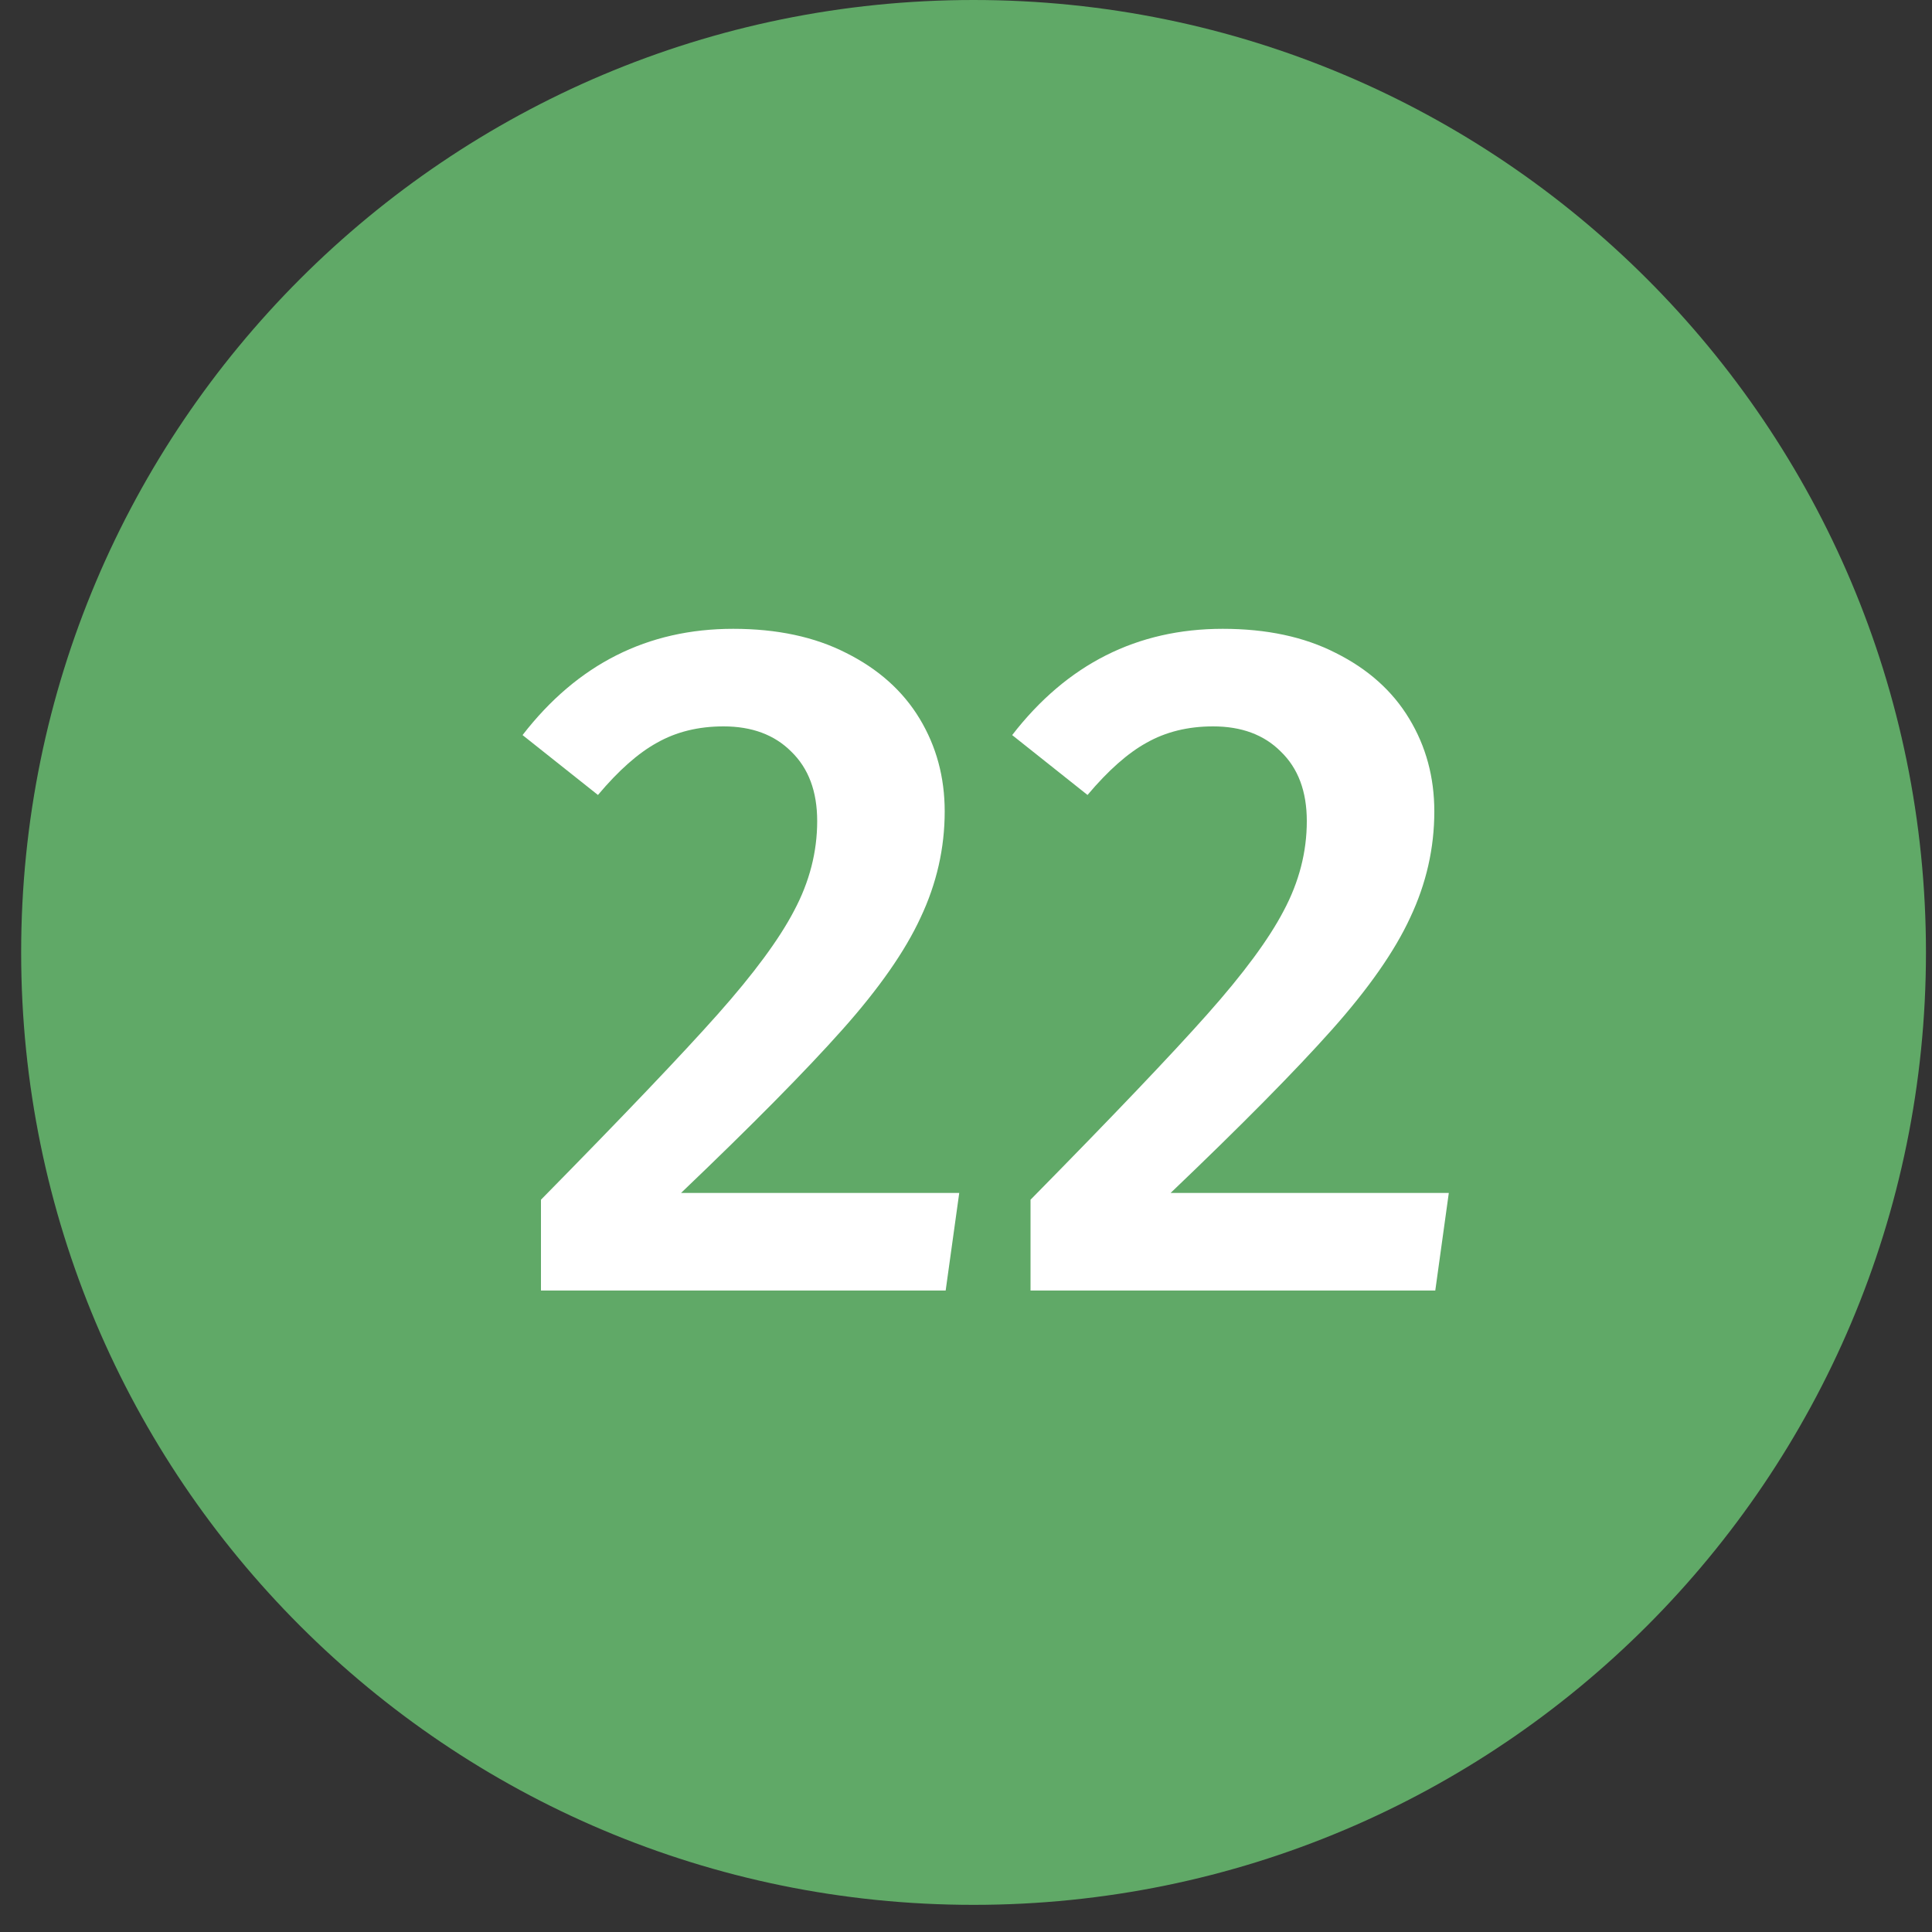
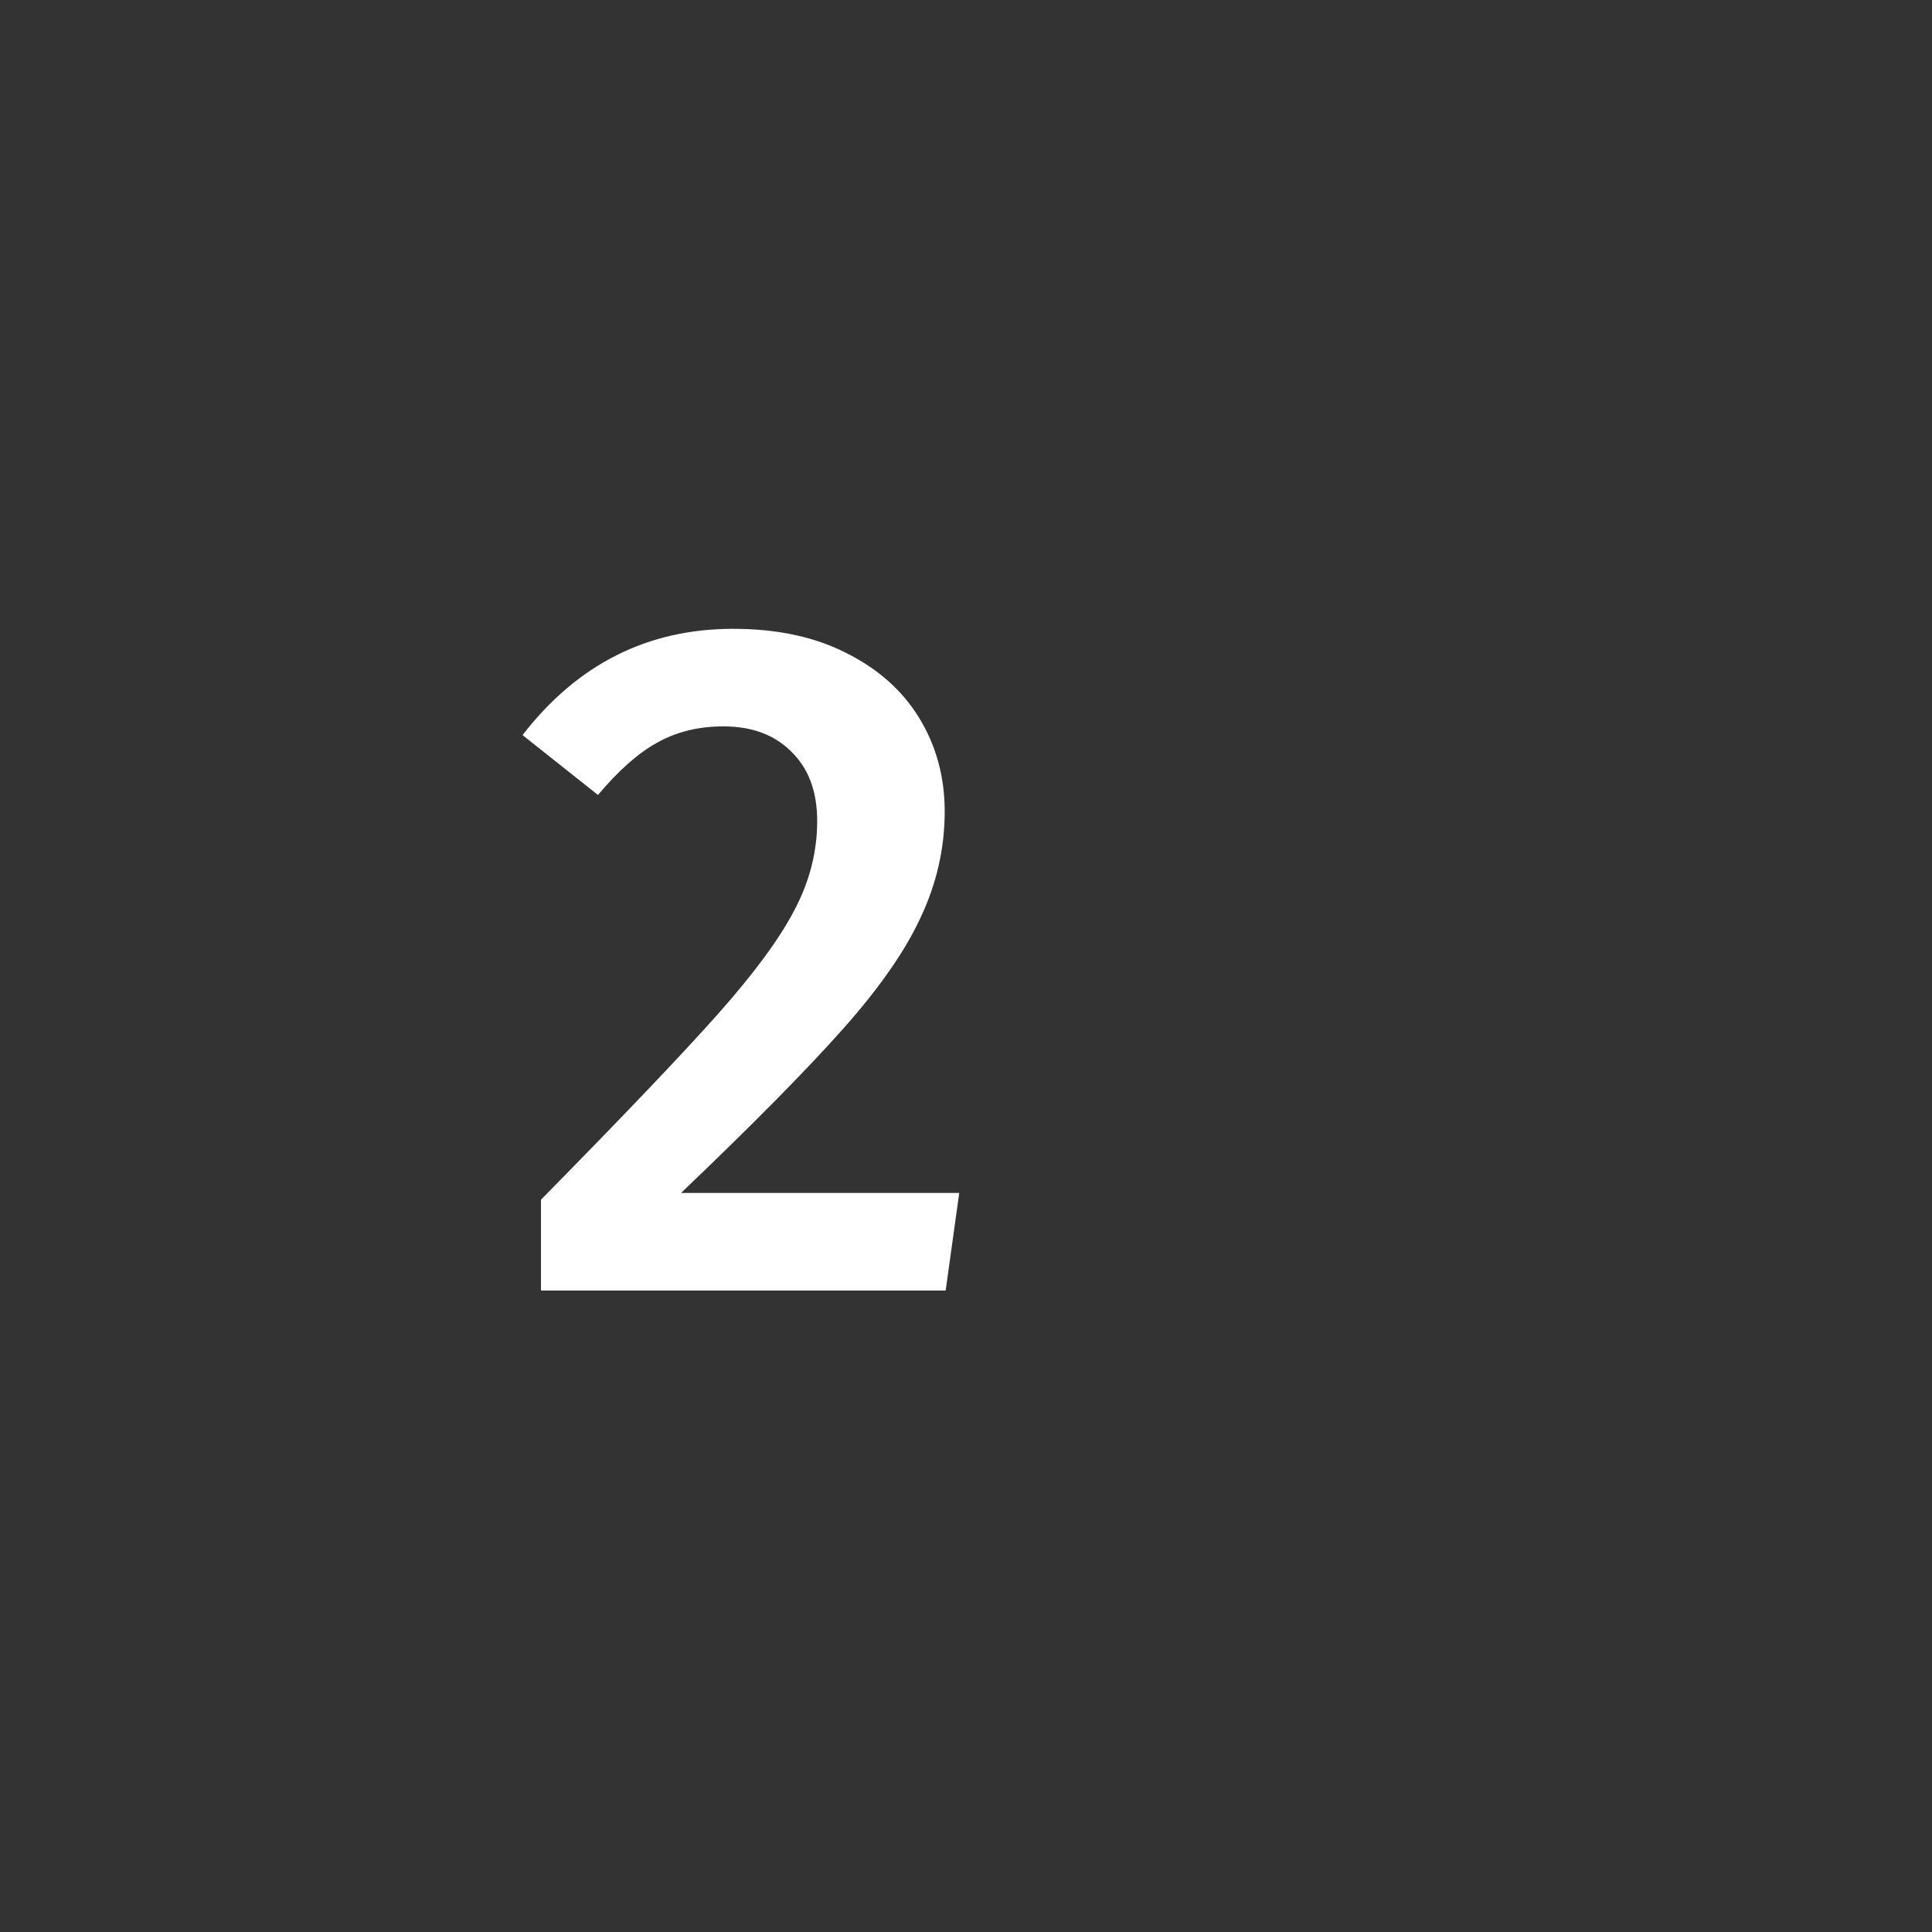
<svg xmlns="http://www.w3.org/2000/svg" width="40" height="40" viewBox="0 0 40 40" fill="none">
  <rect x="0" y="0" width="40" height="40" fill="#333333" stroke="none" />
-   <path d="M39.875 19.719C39.875 30.609 31.047 39.438 20.156 39.438C9.266 39.438 0.438 30.609 0.438 19.719C0.438 8.828 9.266 0 20.156 0C31.047 0 39.875 8.828 39.875 19.719Z" fill="#60A967" />
  <path d="M15.18 13.019C16.086 13.019 16.866 13.185 17.52 13.519C18.186 13.852 18.693 14.305 19.04 14.879C19.386 15.452 19.559 16.092 19.559 16.799C19.559 17.559 19.393 18.292 19.059 18.999C18.739 19.692 18.2 20.465 17.439 21.319C16.68 22.172 15.566 23.299 14.1 24.699H19.86L19.579 26.719H11.2V24.839C12.906 23.105 14.126 21.825 14.86 20.999C15.606 20.159 16.133 19.445 16.439 18.859C16.759 18.259 16.919 17.639 16.919 16.999C16.919 16.385 16.739 15.905 16.38 15.559C16.033 15.212 15.566 15.039 14.979 15.039C14.46 15.039 13.999 15.152 13.6 15.379C13.213 15.592 12.806 15.952 12.38 16.459L10.819 15.219C11.953 13.752 13.406 13.019 15.18 13.019Z" fill="white" />
-   <path d="M25.316 13.019C26.223 13.019 27.003 13.185 27.656 13.519C28.323 13.852 28.83 14.305 29.176 14.879C29.523 15.452 29.696 16.092 29.696 16.799C29.696 17.559 29.53 18.292 29.196 18.999C28.876 19.692 28.336 20.465 27.576 21.319C26.816 22.172 25.703 23.299 24.236 24.699H29.996L29.716 26.719H21.336V24.839C23.043 23.105 24.263 21.825 24.996 20.999C25.743 20.159 26.27 19.445 26.576 18.859C26.896 18.259 27.056 17.639 27.056 16.999C27.056 16.385 26.876 15.905 26.516 15.559C26.17 15.212 25.703 15.039 25.116 15.039C24.596 15.039 24.136 15.152 23.736 15.379C23.35 15.592 22.943 15.952 22.516 16.459L20.956 15.219C22.09 13.752 23.543 13.019 25.316 13.019Z" fill="white" />
</svg>